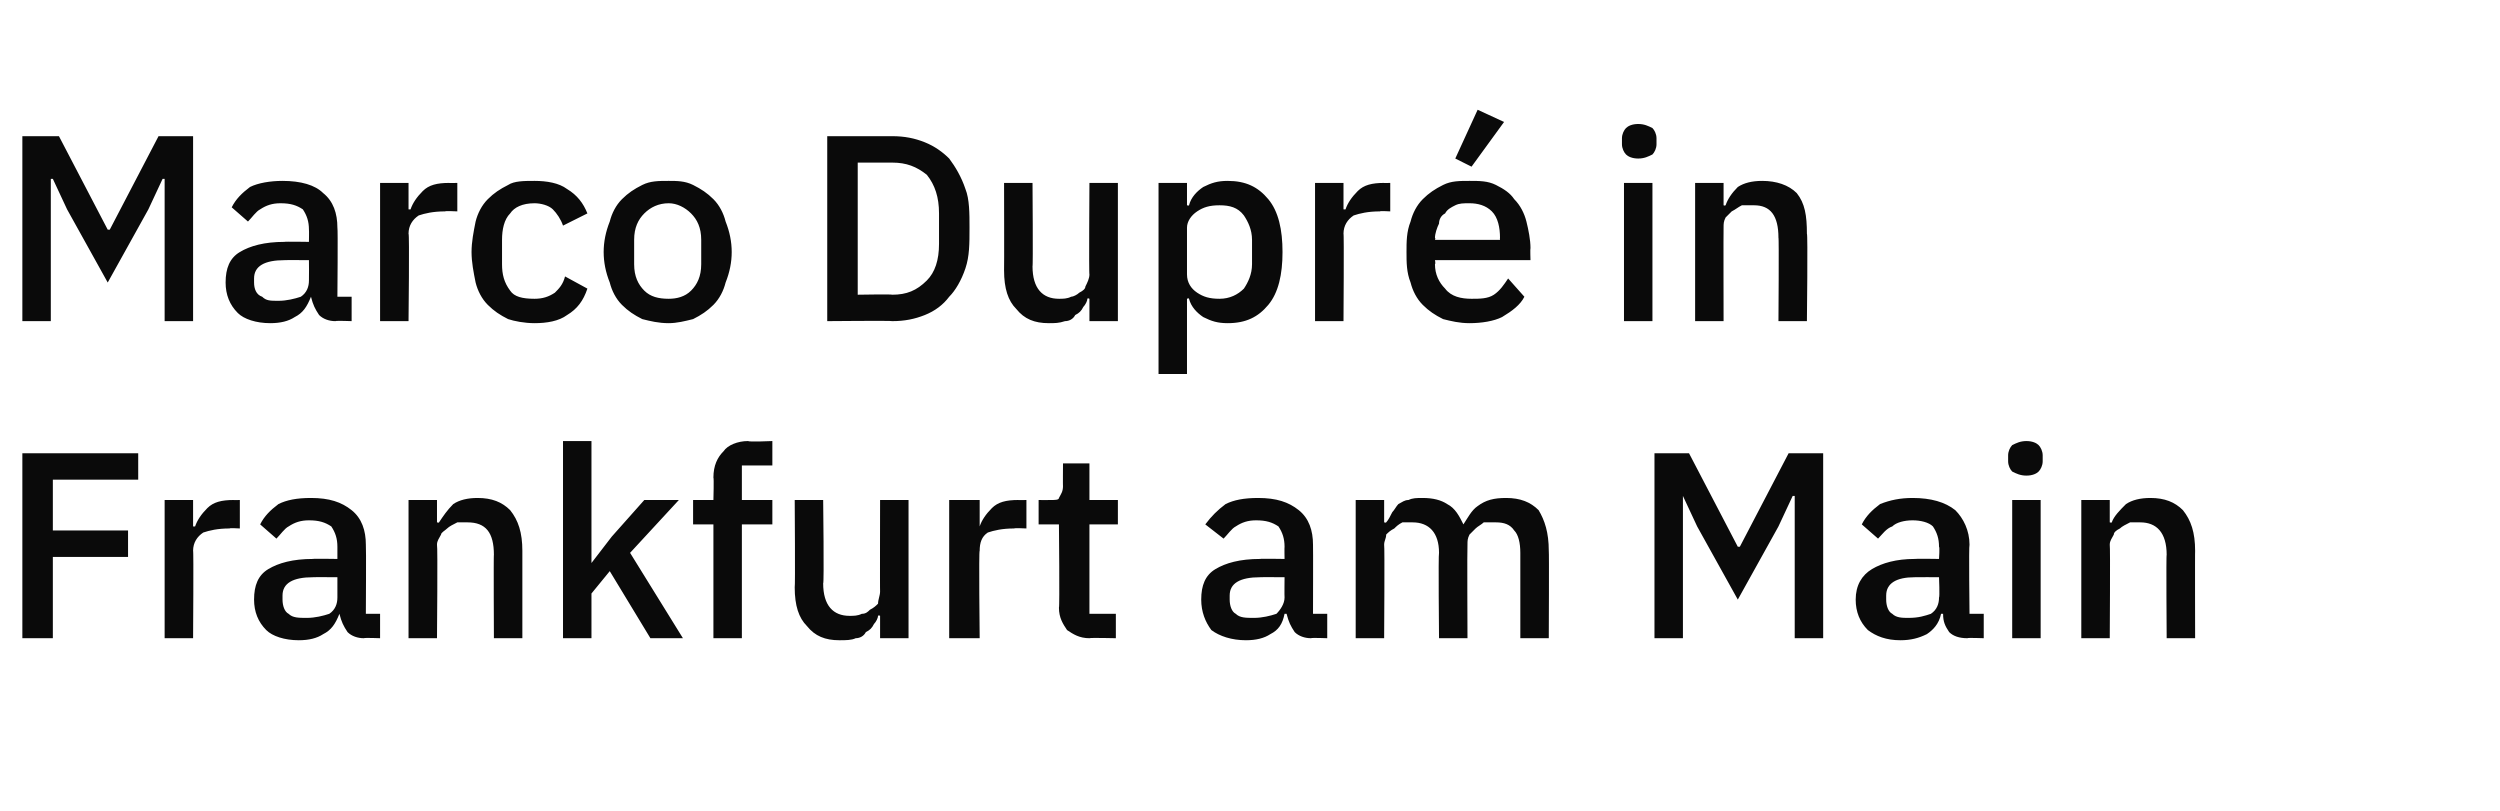
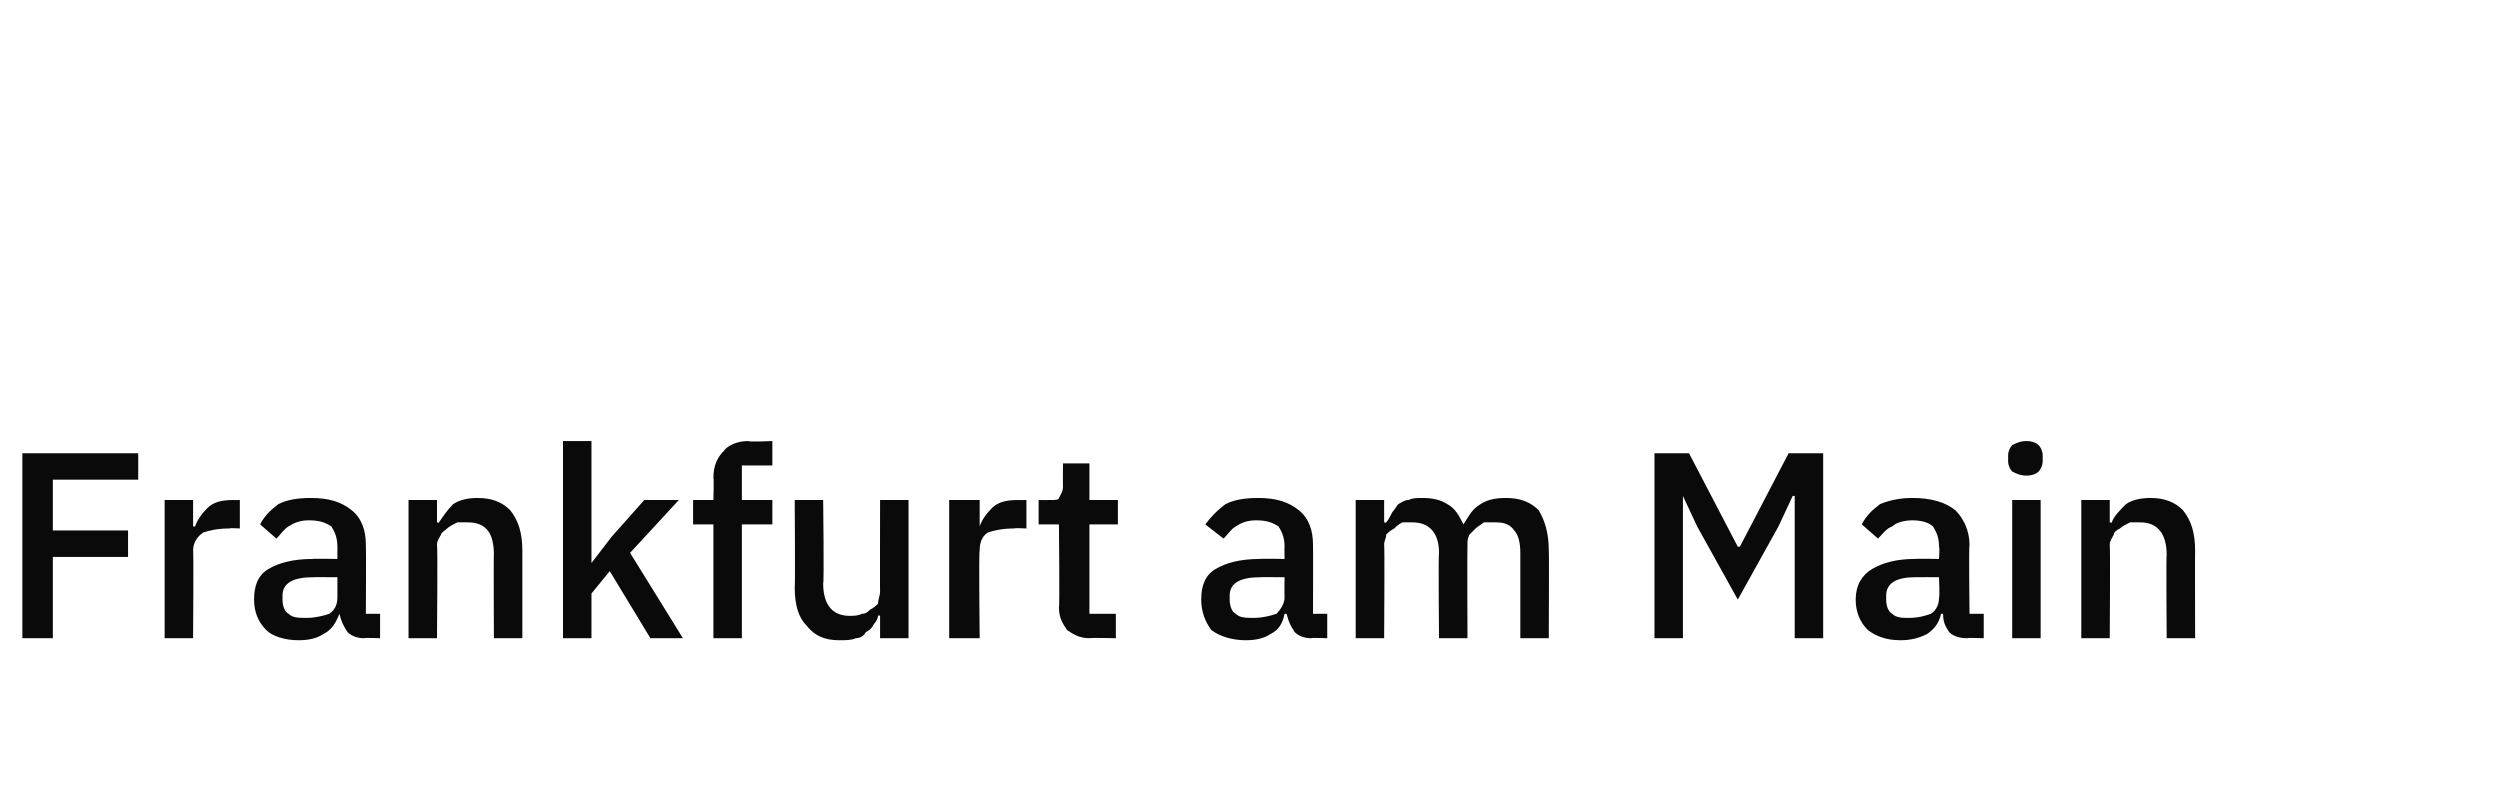
<svg xmlns="http://www.w3.org/2000/svg" version="1.1" width="123px" height="39.9px" viewBox="0 -1 123 39.9" style="top:-1px">
  <desc>Marco Dupr in Frankfurt am Main</desc>
  <defs />
  <g id="Polygon333523">
    <path d="M 1.1 30.4 L 1.1 21.3 L 6.8 21.3 L 6.8 22.6 L 2.6 22.6 L 2.6 25.1 L 6.3 25.1 L 6.3 26.4 L 2.6 26.4 L 2.6 30.4 L 1.1 30.4 Z M 8.1 30.4 L 8.1 23.6 L 9.5 23.6 L 9.5 24.9 C 9.5 24.9 9.59 24.91 9.6 24.9 C 9.7 24.6 9.9 24.3 10.2 24 C 10.5 23.7 10.9 23.6 11.5 23.6 C 11.45 23.61 11.8 23.6 11.8 23.6 L 11.8 25 C 11.8 25 11.27 24.97 11.3 25 C 10.7 25 10.3 25.1 10 25.2 C 9.7 25.4 9.5 25.7 9.5 26.1 C 9.53 26.05 9.5 30.4 9.5 30.4 L 8.1 30.4 Z M 17.9 30.4 C 17.6 30.4 17.3 30.3 17.1 30.1 C 16.9 29.8 16.8 29.6 16.7 29.2 C 16.7 29.2 16.7 29.2 16.7 29.2 C 16.5 29.7 16.3 30 15.9 30.2 C 15.6 30.4 15.2 30.5 14.7 30.5 C 14 30.5 13.4 30.3 13.1 30 C 12.7 29.6 12.5 29.1 12.5 28.5 C 12.5 27.8 12.7 27.3 13.2 27 C 13.7 26.7 14.4 26.5 15.4 26.5 C 15.38 26.48 16.6 26.5 16.6 26.5 C 16.6 26.5 16.6 25.91 16.6 25.9 C 16.6 25.5 16.5 25.2 16.3 24.9 C 16 24.7 15.7 24.6 15.2 24.6 C 14.8 24.6 14.5 24.7 14.2 24.9 C 14 25 13.8 25.3 13.6 25.5 C 13.6 25.5 12.8 24.8 12.8 24.8 C 13 24.4 13.3 24.1 13.7 23.8 C 14.1 23.6 14.6 23.5 15.3 23.5 C 16.2 23.5 16.8 23.7 17.3 24.1 C 17.8 24.5 18 25.1 18 25.8 C 18.02 25.82 18 29.2 18 29.2 L 18.7 29.2 L 18.7 30.4 C 18.7 30.4 17.94 30.37 17.9 30.4 Z M 15.1 29.4 C 15.5 29.4 15.9 29.3 16.2 29.2 C 16.5 29 16.6 28.7 16.6 28.4 C 16.6 28.37 16.6 27.4 16.6 27.4 C 16.6 27.4 15.41 27.39 15.4 27.4 C 14.4 27.4 13.9 27.7 13.9 28.3 C 13.9 28.3 13.9 28.5 13.9 28.5 C 13.9 28.8 14 29.1 14.2 29.2 C 14.4 29.4 14.7 29.4 15.1 29.4 Z M 20.1 30.4 L 20.1 23.6 L 21.5 23.6 L 21.5 24.7 C 21.5 24.7 21.61 24.73 21.6 24.7 C 21.8 24.4 22 24.1 22.3 23.8 C 22.6 23.6 23 23.5 23.5 23.5 C 24.2 23.5 24.7 23.7 25.1 24.1 C 25.5 24.6 25.7 25.2 25.7 26.1 C 25.7 26.08 25.7 30.4 25.7 30.4 L 24.3 30.4 C 24.3 30.4 24.28 26.26 24.3 26.3 C 24.3 25.2 23.9 24.7 23 24.7 C 22.8 24.7 22.6 24.7 22.5 24.7 C 22.3 24.8 22.1 24.9 22 25 C 21.9 25.1 21.7 25.2 21.7 25.3 C 21.6 25.5 21.5 25.6 21.5 25.8 C 21.54 25.85 21.5 30.4 21.5 30.4 L 20.1 30.4 Z M 27.7 20.7 L 29.1 20.7 L 29.1 26.7 L 29.1 26.7 L 30.1 25.4 L 31.7 23.6 L 33.4 23.6 L 31 26.2 L 33.6 30.4 L 32 30.4 L 30 27.1 L 29.1 28.2 L 29.1 30.4 L 27.7 30.4 L 27.7 20.7 Z M 35.1 24.8 L 34.1 24.8 L 34.1 23.6 L 35.1 23.6 C 35.1 23.6 35.13 22.49 35.1 22.5 C 35.1 21.9 35.3 21.5 35.6 21.2 C 35.8 20.9 36.3 20.7 36.8 20.7 C 36.84 20.75 38 20.7 38 20.7 L 38 21.9 L 36.5 21.9 L 36.5 23.6 L 38 23.6 L 38 24.8 L 36.5 24.8 L 36.5 30.4 L 35.1 30.4 L 35.1 24.8 Z M 43.3 29.3 C 43.3 29.3 43.24 29.25 43.2 29.3 C 43.2 29.4 43.1 29.6 43 29.7 C 42.9 29.9 42.8 30 42.6 30.1 C 42.5 30.3 42.3 30.4 42.1 30.4 C 41.9 30.5 41.6 30.5 41.3 30.5 C 40.6 30.5 40.1 30.3 39.7 29.8 C 39.3 29.4 39.1 28.8 39.1 27.9 C 39.13 27.91 39.1 23.6 39.1 23.6 L 40.5 23.6 C 40.5 23.6 40.55 27.73 40.5 27.7 C 40.5 28.8 41 29.3 41.8 29.3 C 42 29.3 42.2 29.3 42.4 29.2 C 42.6 29.2 42.7 29.1 42.8 29 C 43 28.9 43.1 28.8 43.2 28.7 C 43.2 28.5 43.3 28.3 43.3 28.1 C 43.29 28.13 43.3 23.6 43.3 23.6 L 44.7 23.6 L 44.7 30.4 L 43.3 30.4 L 43.3 29.3 Z M 46.7 30.4 L 46.7 23.6 L 48.2 23.6 L 48.2 24.9 C 48.2 24.9 48.22 24.91 48.2 24.9 C 48.3 24.6 48.5 24.3 48.8 24 C 49.1 23.7 49.5 23.6 50.1 23.6 C 50.08 23.61 50.5 23.6 50.5 23.6 L 50.5 25 C 50.5 25 49.89 24.97 49.9 25 C 49.3 25 48.9 25.1 48.6 25.2 C 48.3 25.4 48.2 25.7 48.2 26.1 C 48.15 26.05 48.2 30.4 48.2 30.4 L 46.7 30.4 Z M 53.6 30.4 C 53.1 30.4 52.8 30.2 52.5 30 C 52.3 29.7 52.1 29.4 52.1 28.9 C 52.14 28.9 52.1 24.8 52.1 24.8 L 51.1 24.8 L 51.1 23.6 C 51.1 23.6 51.66 23.61 51.7 23.6 C 51.9 23.6 52.1 23.6 52.1 23.5 C 52.2 23.3 52.3 23.2 52.3 22.9 C 52.29 22.95 52.3 21.8 52.3 21.8 L 53.6 21.8 L 53.6 23.6 L 55 23.6 L 55 24.8 L 53.6 24.8 L 53.6 29.2 L 54.9 29.2 L 54.9 30.4 C 54.9 30.4 53.64 30.37 53.6 30.4 Z M 64.5 30.4 C 64.2 30.4 63.9 30.3 63.7 30.1 C 63.5 29.8 63.4 29.6 63.3 29.2 C 63.3 29.2 63.2 29.2 63.2 29.2 C 63.1 29.7 62.9 30 62.5 30.2 C 62.2 30.4 61.8 30.5 61.3 30.5 C 60.6 30.5 60 30.3 59.6 30 C 59.3 29.6 59.1 29.1 59.1 28.5 C 59.1 27.8 59.3 27.3 59.8 27 C 60.3 26.7 61 26.5 62 26.5 C 61.97 26.48 63.2 26.5 63.2 26.5 C 63.2 26.5 63.19 25.91 63.2 25.9 C 63.2 25.5 63.1 25.2 62.9 24.9 C 62.6 24.7 62.3 24.6 61.8 24.6 C 61.4 24.6 61.1 24.7 60.8 24.9 C 60.6 25 60.4 25.3 60.2 25.5 C 60.2 25.5 59.3 24.8 59.3 24.8 C 59.6 24.4 59.9 24.1 60.3 23.8 C 60.7 23.6 61.2 23.5 61.9 23.5 C 62.8 23.5 63.4 23.7 63.9 24.1 C 64.4 24.5 64.6 25.1 64.6 25.8 C 64.61 25.82 64.6 29.2 64.6 29.2 L 65.3 29.2 L 65.3 30.4 C 65.3 30.4 64.53 30.37 64.5 30.4 Z M 61.7 29.4 C 62.1 29.4 62.5 29.3 62.8 29.2 C 63 29 63.2 28.7 63.2 28.4 C 63.19 28.37 63.2 27.4 63.2 27.4 C 63.2 27.4 62 27.39 62 27.4 C 61 27.4 60.5 27.7 60.5 28.3 C 60.5 28.3 60.5 28.5 60.5 28.5 C 60.5 28.8 60.6 29.1 60.8 29.2 C 61 29.4 61.3 29.4 61.7 29.4 Z M 66.7 30.4 L 66.7 23.6 L 68.1 23.6 L 68.1 24.7 C 68.1 24.7 68.2 24.73 68.2 24.7 C 68.3 24.6 68.4 24.4 68.5 24.2 C 68.6 24.1 68.7 23.9 68.8 23.8 C 69 23.7 69.1 23.6 69.3 23.6 C 69.5 23.5 69.7 23.5 70 23.5 C 70.5 23.5 70.9 23.6 71.2 23.8 C 71.6 24 71.8 24.4 72 24.8 C 72 24.8 72 24.8 72 24.8 C 72.2 24.5 72.4 24.1 72.7 23.9 C 73.1 23.6 73.5 23.5 74.1 23.5 C 74.8 23.5 75.3 23.7 75.7 24.1 C 76 24.6 76.2 25.2 76.2 26.1 C 76.22 26.08 76.2 30.4 76.2 30.4 L 74.8 30.4 C 74.8 30.4 74.8 26.25 74.8 26.2 C 74.8 25.7 74.7 25.3 74.5 25.1 C 74.3 24.8 74 24.7 73.6 24.7 C 73.4 24.7 73.2 24.7 73 24.7 C 72.9 24.8 72.7 24.9 72.6 25 C 72.5 25.1 72.4 25.2 72.3 25.3 C 72.2 25.5 72.2 25.6 72.2 25.8 C 72.18 25.83 72.2 30.4 72.2 30.4 L 70.8 30.4 C 70.8 30.4 70.76 26.25 70.8 26.2 C 70.8 25.2 70.3 24.7 69.5 24.7 C 69.3 24.7 69.2 24.7 69 24.7 C 68.8 24.8 68.7 24.9 68.6 25 C 68.4 25.1 68.3 25.2 68.2 25.3 C 68.2 25.5 68.1 25.6 68.1 25.8 C 68.13 25.83 68.1 30.4 68.1 30.4 L 66.7 30.4 Z M 88.3 23.4 L 88.2 23.4 L 87.5 24.9 L 85.5 28.5 L 83.5 24.9 L 82.8 23.4 L 82.8 23.4 L 82.8 30.4 L 81.4 30.4 L 81.4 21.3 L 83.1 21.3 L 85.5 25.9 L 85.6 25.9 L 88 21.3 L 89.7 21.3 L 89.7 30.4 L 88.3 30.4 L 88.3 23.4 Z M 96.8 30.4 C 96.4 30.4 96.1 30.3 95.9 30.1 C 95.7 29.8 95.6 29.6 95.6 29.2 C 95.6 29.2 95.5 29.2 95.5 29.2 C 95.4 29.7 95.1 30 94.8 30.2 C 94.4 30.4 94 30.5 93.5 30.5 C 92.8 30.5 92.3 30.3 91.9 30 C 91.5 29.6 91.3 29.1 91.3 28.5 C 91.3 27.8 91.6 27.3 92.1 27 C 92.6 26.7 93.3 26.5 94.2 26.5 C 94.22 26.48 95.4 26.5 95.4 26.5 C 95.4 26.5 95.44 25.91 95.4 25.9 C 95.4 25.5 95.3 25.2 95.1 24.9 C 94.9 24.7 94.5 24.6 94.1 24.6 C 93.7 24.6 93.3 24.7 93.1 24.9 C 92.8 25 92.6 25.3 92.4 25.5 C 92.4 25.5 91.6 24.8 91.6 24.8 C 91.8 24.4 92.1 24.1 92.5 23.8 C 93 23.6 93.5 23.5 94.1 23.5 C 95 23.5 95.7 23.7 96.2 24.1 C 96.6 24.5 96.9 25.1 96.9 25.8 C 96.86 25.82 96.9 29.2 96.9 29.2 L 97.6 29.2 L 97.6 30.4 C 97.6 30.4 96.78 30.37 96.8 30.4 Z M 93.9 29.4 C 94.4 29.4 94.7 29.3 95 29.2 C 95.3 29 95.4 28.7 95.4 28.4 C 95.44 28.37 95.4 27.4 95.4 27.4 C 95.4 27.4 94.25 27.39 94.2 27.4 C 93.3 27.4 92.8 27.7 92.8 28.3 C 92.8 28.3 92.8 28.5 92.8 28.5 C 92.8 28.8 92.9 29.1 93.1 29.2 C 93.3 29.4 93.6 29.4 93.9 29.4 Z M 99.7 22.4 C 99.4 22.4 99.2 22.3 99 22.2 C 98.9 22.1 98.8 21.9 98.8 21.7 C 98.8 21.7 98.8 21.4 98.8 21.4 C 98.8 21.2 98.9 21 99 20.9 C 99.2 20.8 99.4 20.7 99.7 20.7 C 100 20.7 100.2 20.8 100.3 20.9 C 100.4 21 100.5 21.2 100.5 21.4 C 100.5 21.4 100.5 21.7 100.5 21.7 C 100.5 21.9 100.4 22.1 100.3 22.2 C 100.2 22.3 100 22.4 99.7 22.4 Z M 99 23.6 L 100.4 23.6 L 100.4 30.4 L 99 30.4 L 99 23.6 Z M 102.4 30.4 L 102.4 23.6 L 103.8 23.6 L 103.8 24.7 C 103.8 24.7 103.89 24.73 103.9 24.7 C 104 24.4 104.3 24.1 104.6 23.8 C 104.9 23.6 105.3 23.5 105.8 23.5 C 106.5 23.5 107 23.7 107.4 24.1 C 107.8 24.6 108 25.2 108 26.1 C 107.99 26.08 108 30.4 108 30.4 L 106.6 30.4 C 106.6 30.4 106.57 26.26 106.6 26.3 C 106.6 25.2 106.1 24.7 105.3 24.7 C 105.1 24.7 104.9 24.7 104.8 24.7 C 104.6 24.8 104.4 24.9 104.3 25 C 104.1 25.1 104 25.2 104 25.3 C 103.9 25.5 103.8 25.6 103.8 25.8 C 103.83 25.85 103.8 30.4 103.8 30.4 L 102.4 30.4 Z " stroke="none" fill="#0a0a0a" />
  </g>
  <g id="Polygon333522">
-     <path d="M 8.1 7.8 L 8 7.8 L 7.3 9.3 L 5.3 12.9 L 3.3 9.3 L 2.6 7.8 L 2.5 7.8 L 2.5 14.8 L 1.1 14.8 L 1.1 5.7 L 2.9 5.7 L 5.3 10.3 L 5.4 10.3 L 7.8 5.7 L 9.5 5.7 L 9.5 14.8 L 8.1 14.8 L 8.1 7.8 Z M 16.5 14.8 C 16.2 14.8 15.9 14.7 15.7 14.5 C 15.5 14.2 15.4 14 15.3 13.6 C 15.3 13.6 15.3 13.6 15.3 13.6 C 15.1 14.1 14.9 14.4 14.5 14.6 C 14.2 14.8 13.8 14.9 13.3 14.9 C 12.6 14.9 12 14.7 11.7 14.4 C 11.3 14 11.1 13.5 11.1 12.9 C 11.1 12.2 11.3 11.7 11.8 11.4 C 12.3 11.1 13 10.9 14 10.9 C 13.99 10.88 15.2 10.9 15.2 10.9 C 15.2 10.9 15.21 10.31 15.2 10.3 C 15.2 9.9 15.1 9.6 14.9 9.3 C 14.6 9.1 14.3 9 13.8 9 C 13.4 9 13.1 9.1 12.8 9.3 C 12.6 9.4 12.4 9.7 12.2 9.9 C 12.2 9.9 11.4 9.2 11.4 9.2 C 11.6 8.8 11.9 8.5 12.3 8.2 C 12.7 8 13.3 7.9 13.9 7.9 C 14.8 7.9 15.5 8.1 15.9 8.5 C 16.4 8.9 16.6 9.5 16.6 10.2 C 16.63 10.22 16.6 13.6 16.6 13.6 L 17.3 13.6 L 17.3 14.8 C 17.3 14.8 16.55 14.77 16.5 14.8 Z M 13.7 13.8 C 14.1 13.8 14.5 13.7 14.8 13.6 C 15.1 13.4 15.2 13.1 15.2 12.8 C 15.21 12.77 15.2 11.8 15.2 11.8 C 15.2 11.8 14.01 11.79 14 11.8 C 13 11.8 12.5 12.1 12.5 12.7 C 12.5 12.7 12.5 12.9 12.5 12.9 C 12.5 13.2 12.6 13.5 12.9 13.6 C 13.1 13.8 13.3 13.8 13.7 13.8 Z M 18.7 14.8 L 18.7 8 L 20.1 8 L 20.1 9.3 C 20.1 9.3 20.21 9.31 20.2 9.3 C 20.3 9 20.5 8.7 20.8 8.4 C 21.1 8.1 21.5 8 22.1 8 C 22.07 8.01 22.5 8 22.5 8 L 22.5 9.4 C 22.5 9.4 21.89 9.37 21.9 9.4 C 21.3 9.4 20.9 9.5 20.6 9.6 C 20.3 9.8 20.1 10.1 20.1 10.5 C 20.15 10.45 20.1 14.8 20.1 14.8 L 18.7 14.8 Z M 26.3 14.9 C 25.8 14.9 25.3 14.8 25 14.7 C 24.6 14.5 24.3 14.3 24 14 C 23.7 13.7 23.5 13.3 23.4 12.9 C 23.3 12.4 23.2 11.9 23.2 11.4 C 23.2 10.9 23.3 10.4 23.4 9.9 C 23.5 9.5 23.7 9.1 24 8.8 C 24.3 8.5 24.6 8.3 25 8.1 C 25.3 7.9 25.8 7.9 26.3 7.9 C 26.9 7.9 27.5 8 27.9 8.3 C 28.4 8.6 28.7 9 28.9 9.5 C 28.9 9.5 27.7 10.1 27.7 10.1 C 27.6 9.8 27.4 9.5 27.2 9.3 C 27 9.1 26.6 9 26.3 9 C 25.7 9 25.3 9.2 25.1 9.5 C 24.8 9.8 24.7 10.3 24.7 10.8 C 24.7 10.8 24.7 12 24.7 12 C 24.7 12.5 24.8 12.9 25.1 13.3 C 25.3 13.6 25.7 13.7 26.3 13.7 C 26.7 13.7 27 13.6 27.3 13.4 C 27.5 13.2 27.7 13 27.8 12.6 C 27.8 12.6 28.9 13.2 28.9 13.2 C 28.7 13.8 28.4 14.2 27.9 14.5 C 27.5 14.8 26.9 14.9 26.3 14.9 Z M 32.9 14.9 C 32.4 14.9 32 14.8 31.6 14.7 C 31.2 14.5 30.9 14.3 30.6 14 C 30.3 13.7 30.1 13.3 30 12.9 C 29.8 12.4 29.7 11.9 29.7 11.4 C 29.7 10.9 29.8 10.4 30 9.9 C 30.1 9.5 30.3 9.1 30.6 8.8 C 30.9 8.5 31.2 8.3 31.6 8.1 C 32 7.9 32.4 7.9 32.9 7.9 C 33.3 7.9 33.7 7.9 34.1 8.1 C 34.5 8.3 34.8 8.5 35.1 8.8 C 35.4 9.1 35.6 9.5 35.7 9.9 C 35.9 10.4 36 10.9 36 11.4 C 36 11.9 35.9 12.4 35.7 12.9 C 35.6 13.3 35.4 13.7 35.1 14 C 34.8 14.3 34.5 14.5 34.1 14.7 C 33.7 14.8 33.3 14.9 32.9 14.9 Z M 32.9 13.7 C 33.3 13.7 33.7 13.6 34 13.3 C 34.3 13 34.5 12.6 34.5 12 C 34.5 12 34.5 10.8 34.5 10.8 C 34.5 10.2 34.3 9.8 34 9.5 C 33.7 9.2 33.3 9 32.9 9 C 32.4 9 32 9.2 31.7 9.5 C 31.4 9.8 31.2 10.2 31.2 10.8 C 31.2 10.8 31.2 12 31.2 12 C 31.2 12.6 31.4 13 31.7 13.3 C 32 13.6 32.4 13.7 32.9 13.7 Z M 40.7 5.7 C 40.7 5.7 43.91 5.7 43.9 5.7 C 44.5 5.7 45 5.8 45.5 6 C 46 6.2 46.4 6.5 46.7 6.8 C 47 7.2 47.3 7.7 47.5 8.3 C 47.7 8.8 47.7 9.5 47.7 10.2 C 47.7 11 47.7 11.6 47.5 12.2 C 47.3 12.8 47 13.3 46.7 13.6 C 46.4 14 46 14.3 45.5 14.5 C 45 14.7 44.5 14.8 43.9 14.8 C 43.91 14.77 40.7 14.8 40.7 14.8 L 40.7 5.7 Z M 43.9 13.5 C 44.6 13.5 45.1 13.3 45.6 12.8 C 46 12.4 46.2 11.8 46.2 11 C 46.2 11 46.2 9.5 46.2 9.5 C 46.2 8.7 46 8.1 45.6 7.6 C 45.1 7.2 44.6 7 43.9 7 C 43.91 7 42.2 7 42.2 7 L 42.2 13.5 C 42.2 13.5 43.91 13.47 43.9 13.5 Z M 53.6 13.7 C 53.6 13.7 53.52 13.65 53.5 13.7 C 53.5 13.8 53.4 14 53.3 14.1 C 53.2 14.3 53.1 14.4 52.9 14.5 C 52.8 14.7 52.6 14.8 52.4 14.8 C 52.1 14.9 51.9 14.9 51.6 14.9 C 50.9 14.9 50.4 14.7 50 14.2 C 49.6 13.8 49.4 13.2 49.4 12.3 C 49.41 12.31 49.4 8 49.4 8 L 50.8 8 C 50.8 8 50.83 12.13 50.8 12.1 C 50.8 13.2 51.3 13.7 52.1 13.7 C 52.3 13.7 52.5 13.7 52.7 13.6 C 52.8 13.6 53 13.5 53.1 13.4 C 53.3 13.3 53.4 13.2 53.4 13.1 C 53.5 12.9 53.6 12.7 53.6 12.5 C 53.57 12.53 53.6 8 53.6 8 L 55 8 L 55 14.8 L 53.6 14.8 L 53.6 13.7 Z M 57 8 L 58.4 8 L 58.4 9.1 C 58.4 9.1 58.5 9.13 58.5 9.1 C 58.6 8.7 58.9 8.4 59.2 8.2 C 59.6 8 59.9 7.9 60.4 7.9 C 61.3 7.9 61.9 8.2 62.4 8.8 C 62.9 9.4 63.1 10.3 63.1 11.4 C 63.1 12.5 62.9 13.4 62.4 14 C 61.9 14.6 61.3 14.9 60.4 14.9 C 59.9 14.9 59.6 14.8 59.2 14.6 C 58.9 14.4 58.6 14.1 58.5 13.7 C 58.5 13.65 58.4 13.7 58.4 13.7 L 58.4 17.4 L 57 17.4 L 57 8 Z M 60 13.7 C 60.5 13.7 60.9 13.5 61.2 13.2 C 61.4 12.9 61.6 12.5 61.6 12 C 61.6 12 61.6 10.8 61.6 10.8 C 61.6 10.3 61.4 9.9 61.2 9.6 C 60.9 9.2 60.5 9.1 60 9.1 C 59.5 9.1 59.2 9.2 58.9 9.4 C 58.6 9.6 58.4 9.9 58.4 10.2 C 58.4 10.2 58.4 12.5 58.4 12.5 C 58.4 12.9 58.6 13.2 58.9 13.4 C 59.2 13.6 59.5 13.7 60 13.7 Z M 64.7 14.8 L 64.7 8 L 66.1 8 L 66.1 9.3 C 66.1 9.3 66.2 9.31 66.2 9.3 C 66.3 9 66.5 8.7 66.8 8.4 C 67.1 8.1 67.5 8 68.1 8 C 68.05 8.01 68.4 8 68.4 8 L 68.4 9.4 C 68.4 9.4 67.87 9.37 67.9 9.4 C 67.3 9.4 66.9 9.5 66.6 9.6 C 66.3 9.8 66.1 10.1 66.1 10.5 C 66.13 10.45 66.1 14.8 66.1 14.8 L 64.7 14.8 Z M 72.3 14.9 C 71.8 14.9 71.4 14.8 71 14.7 C 70.6 14.5 70.3 14.3 70 14 C 69.7 13.7 69.5 13.3 69.4 12.9 C 69.2 12.4 69.2 11.9 69.2 11.4 C 69.2 10.9 69.2 10.4 69.4 9.9 C 69.5 9.5 69.7 9.1 70 8.8 C 70.3 8.5 70.6 8.3 71 8.1 C 71.4 7.9 71.8 7.9 72.3 7.9 C 72.8 7.9 73.2 7.9 73.6 8.1 C 74 8.3 74.3 8.5 74.5 8.8 C 74.8 9.1 75 9.5 75.1 9.9 C 75.2 10.3 75.3 10.8 75.3 11.2 C 75.28 11.22 75.3 11.8 75.3 11.8 L 70.6 11.8 C 70.6 11.8 70.64 11.97 70.6 12 C 70.6 12.5 70.8 12.9 71.1 13.2 C 71.4 13.6 71.9 13.7 72.4 13.7 C 72.8 13.7 73.2 13.7 73.5 13.5 C 73.8 13.3 74 13 74.2 12.7 C 74.2 12.7 75 13.6 75 13.6 C 74.8 14 74.4 14.3 73.9 14.6 C 73.5 14.8 72.9 14.9 72.3 14.9 Z M 72.3 9 C 72 9 71.8 9 71.6 9.1 C 71.4 9.2 71.2 9.3 71.1 9.5 C 70.9 9.6 70.8 9.8 70.8 10 C 70.7 10.2 70.6 10.5 70.6 10.7 C 70.64 10.73 70.6 10.8 70.6 10.8 L 73.8 10.8 C 73.8 10.8 73.79 10.69 73.8 10.7 C 73.8 10.2 73.7 9.7 73.4 9.4 C 73.1 9.1 72.7 9 72.3 9 Z M 72.4 7.2 L 71.6 6.8 L 72.7 4.4 L 74 5 L 72.4 7.2 Z M 80.6 6.8 C 80.3 6.8 80.1 6.7 80 6.6 C 79.9 6.5 79.8 6.3 79.8 6.1 C 79.8 6.1 79.8 5.8 79.8 5.8 C 79.8 5.6 79.9 5.4 80 5.3 C 80.1 5.2 80.3 5.1 80.6 5.1 C 80.9 5.1 81.1 5.2 81.3 5.3 C 81.4 5.4 81.5 5.6 81.5 5.8 C 81.5 5.8 81.5 6.1 81.5 6.1 C 81.5 6.3 81.4 6.5 81.3 6.6 C 81.1 6.7 80.9 6.8 80.6 6.8 Z M 79.9 8 L 81.3 8 L 81.3 14.8 L 79.9 14.8 L 79.9 8 Z M 83.4 14.8 L 83.4 8 L 84.8 8 L 84.8 9.1 C 84.8 9.1 84.85 9.13 84.9 9.1 C 85 8.8 85.2 8.5 85.5 8.2 C 85.8 8 86.2 7.9 86.7 7.9 C 87.4 7.9 88 8.1 88.4 8.5 C 88.8 9 88.9 9.6 88.9 10.5 C 88.95 10.48 88.9 14.8 88.9 14.8 L 87.5 14.8 C 87.5 14.8 87.53 10.66 87.5 10.7 C 87.5 9.6 87.1 9.1 86.3 9.1 C 86.1 9.1 85.9 9.1 85.7 9.1 C 85.5 9.2 85.4 9.3 85.2 9.4 C 85.1 9.5 85 9.6 84.9 9.7 C 84.8 9.9 84.8 10 84.8 10.2 C 84.79 10.25 84.8 14.8 84.8 14.8 L 83.4 14.8 Z " stroke="none" fill="#0a0a0a" />
-   </g>
+     </g>
</svg>